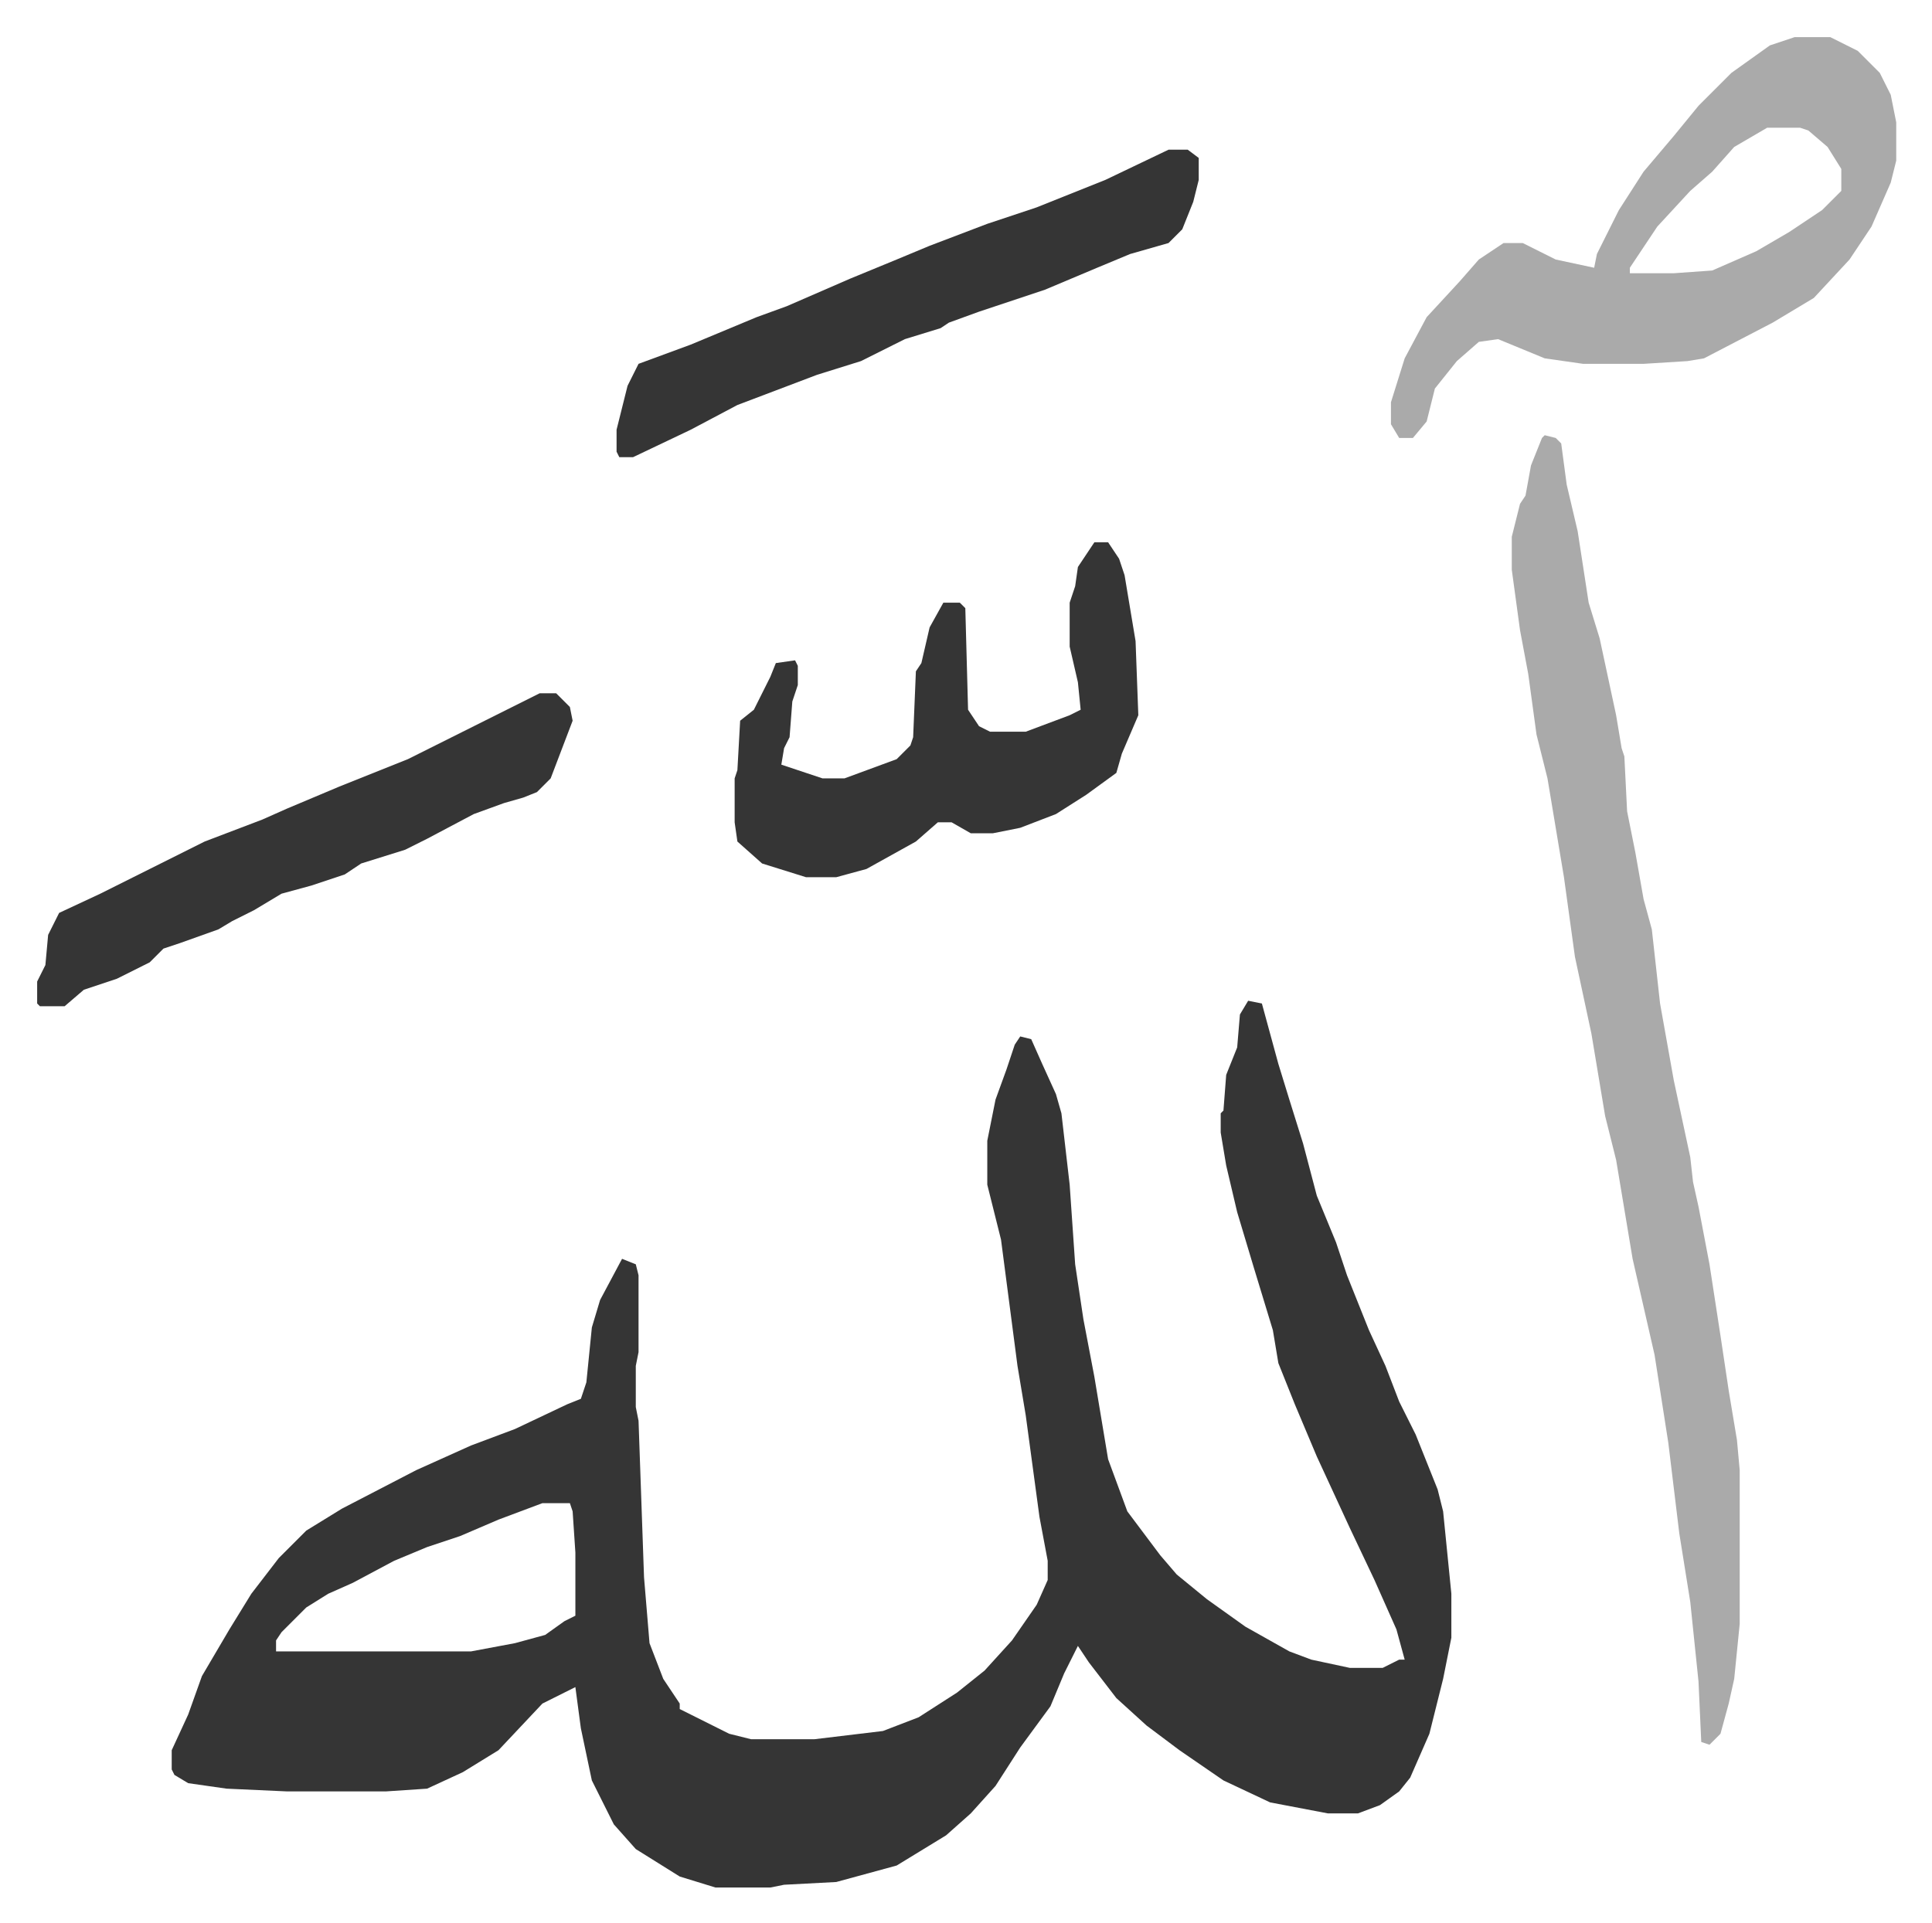
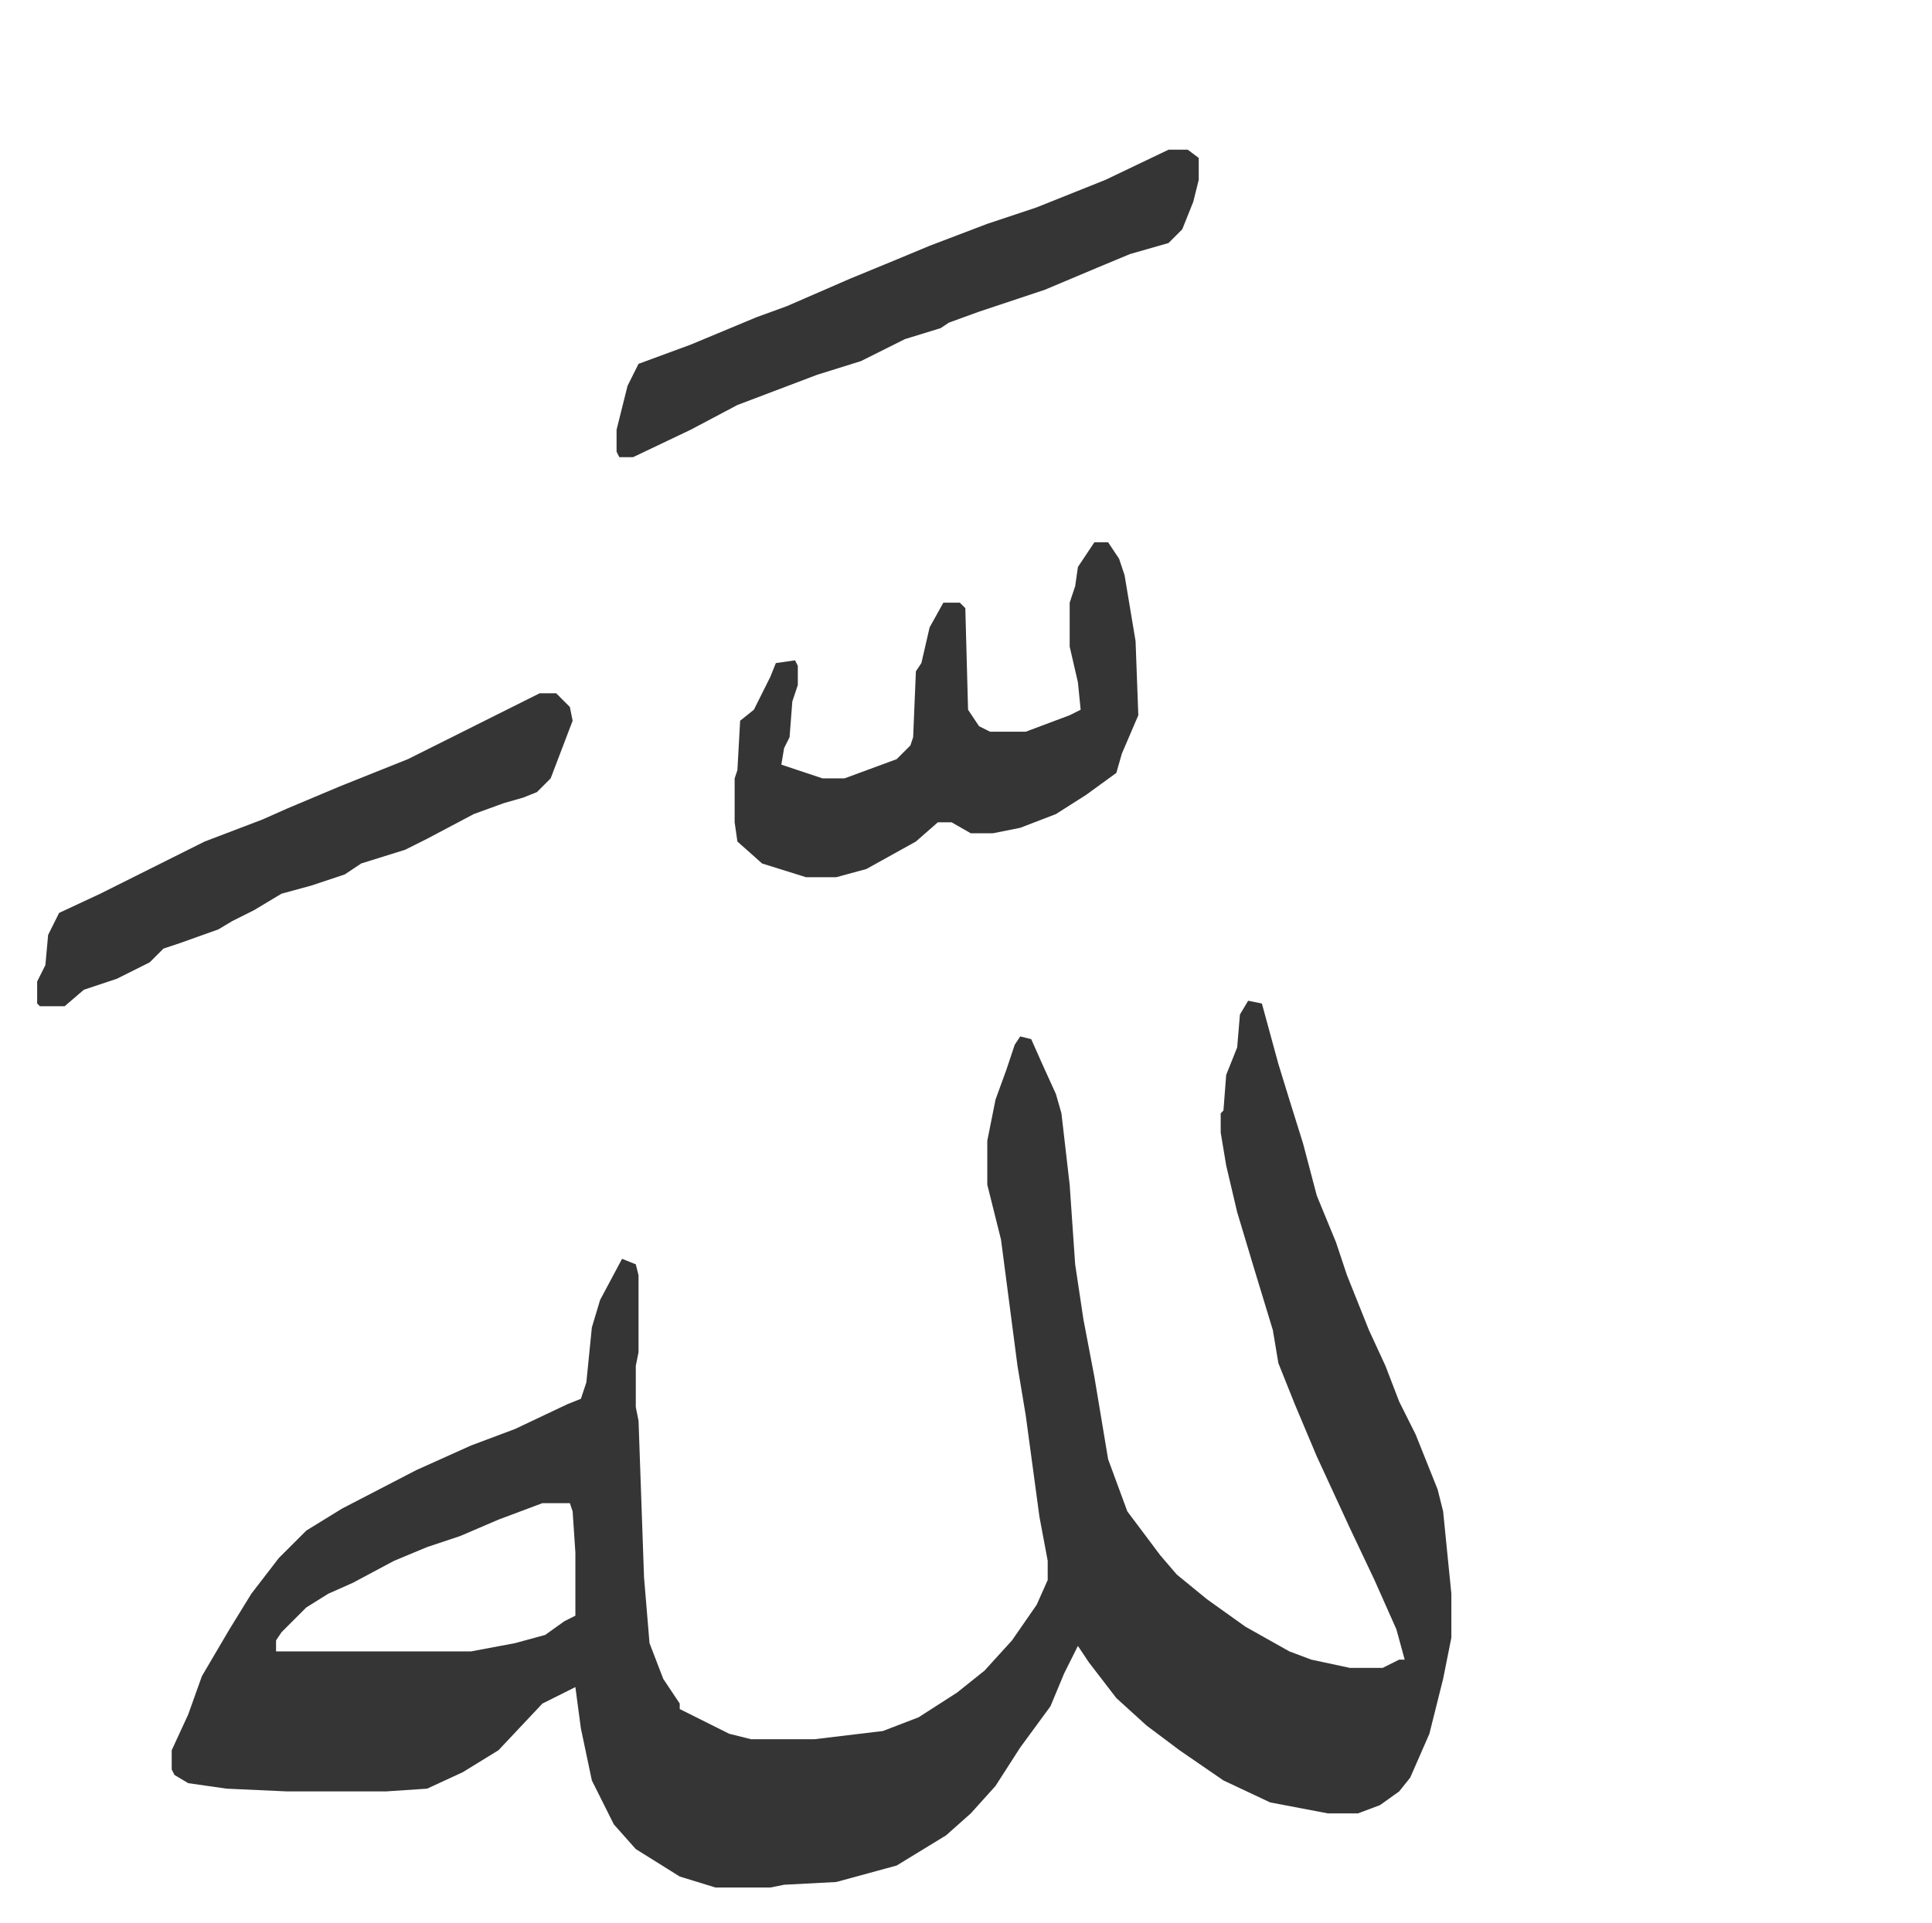
<svg xmlns="http://www.w3.org/2000/svg" role="img" viewBox="-13.53 308.47 703.56 700.56">
  <path fill="#353535" id="rule_normal" d="M441 673l5 1 6 22 4 13 5 16 5 19 7 17 4 12 8 20 6 13 5 13 6 12 8 20 2 8 3 30v16l-3 15-5 20-7 16-4 5-7 5-8 3h-11l-21-4-17-8-16-11-12-9-11-10-10-13-4-6-5 10-5 12-11 15-9 14-9 10-9 8-18 11-22 6-19 1-5 1h-20l-13-4-16-10-8-9-8-16-4-19-2-15-12 6-16 17-13 8-13 6-15 1H91l-22-1-14-2-5-3-1-2v-7l6-13 5-14 10-17 8-13 10-13 10-10 13-8 27-14 20-9 16-6 19-9 5-2 2-6 2-20 3-10 8-15 5 2 1 4v28l-1 5v15l1 5 2 57 2 24 5 13 6 9v2l4 2 14 7 8 2h23l25-3 13-5 14-9 10-8 10-11 9-13 4-9v-7l-3-16-5-37-3-18-6-46-5-20v-16l3-15 4-11 3-9 2-3 4 1 4 9 5 11 2 7 3 26 2 29 3 20 4 21 5 30 7 19 12 16 6 7 11 9 14 10 16 9 8 3 14 3h12l6-3h2l-3-11-8-18-9-19-12-26-8-19-6-15-2-12-7-23-6-20-4-17-2-12v-7l1-1 1-13 4-10 1-12zM184 856l-16 6-14 6-12 4-12 5-15 8-9 4-8 5-9 9-2 3v4h71l16-3 11-3 7-5 4-2v-23l-1-15-1-3z" />
-   <path fill="#aaa" id="rule_hamzat_wasl" d="M549 467l4 1 2 2 2 15 4 17 4 26 4 13 6 28 2 12 1 3 1 20 3 15 3 17 3 11 3 27 5 28 6 28 1 9 2 9 4 21 4 26 3 20 3 18 1 11v56l-2 20-2 9-3 11-4 4-3-1-1-22-3-29-4-25-4-33-5-32-8-35-6-36-4-16-5-30-6-28-4-29-6-36-4-16-3-22-3-16-3-22v-12l3-12 2-3 2-11 4-10zm91-145h13l10 5 8 8 4 8 2 10v14l-2 8-7 16-8 12-13 14-15 9-25 13-6 1-16 1h-22l-14-2-17-7-7 1-8 7-8 10-3 12-5 6h-5l-3-5v-8l5-16 8-15 12-13 7-8 9-6h7l12 6 14 3 1-5 8-16 9-14 11-13 9-11 12-12 14-10zm-10 33l-12 7-8 9-8 7-12 13-10 15v2h16l14-1 16-7 12-7 12-8 7-7v-8l-5-8-7-6-3-1z" />
  <path fill="#353535" id="rule_normal" d="M385 506h5l4 6 2 6 4 24 1 27-6 14-2 7-11 8-11 7-13 5-10 2h-8l-7-4h-5l-8 7-18 10-11 3h-11l-16-5-9-8-1-7v-16l1-3 1-18 5-4 6-12 2-5 7-1 1 2v7l-2 6-1 13-2 4-1 6 9 3 6 2h8l19-7 5-5 1-3 1-24 2-3 3-13 5-9h6l2 2 1 37 4 6 4 2h13l16-6 4-2-1-10-3-13v-16l2-6 1-7zm27-143h7l4 3v8l-2 8-4 10-5 5-14 4-12 5-19 8-24 8-11 4-3 2-13 4-16 8-16 5-29 11-17 9-21 10h-5l-1-2v-8l4-16 4-8 19-7 24-10 11-4 23-10 17-7 12-5 21-8 18-6 10-4 15-6zM183 561h6l5 5 1 5-8 21-5 5-5 2-7 2-11 4-17 9-8 4-16 5-6 4-12 4-11 3-10 6-8 4-5 3-14 5-6 2-5 5-12 6-12 4-7 6H1l-1-1v-8l3-6 1-11 4-8 15-7 6-3 16-8 16-8 21-8 9-4 19-8 25-10z" />
</svg>